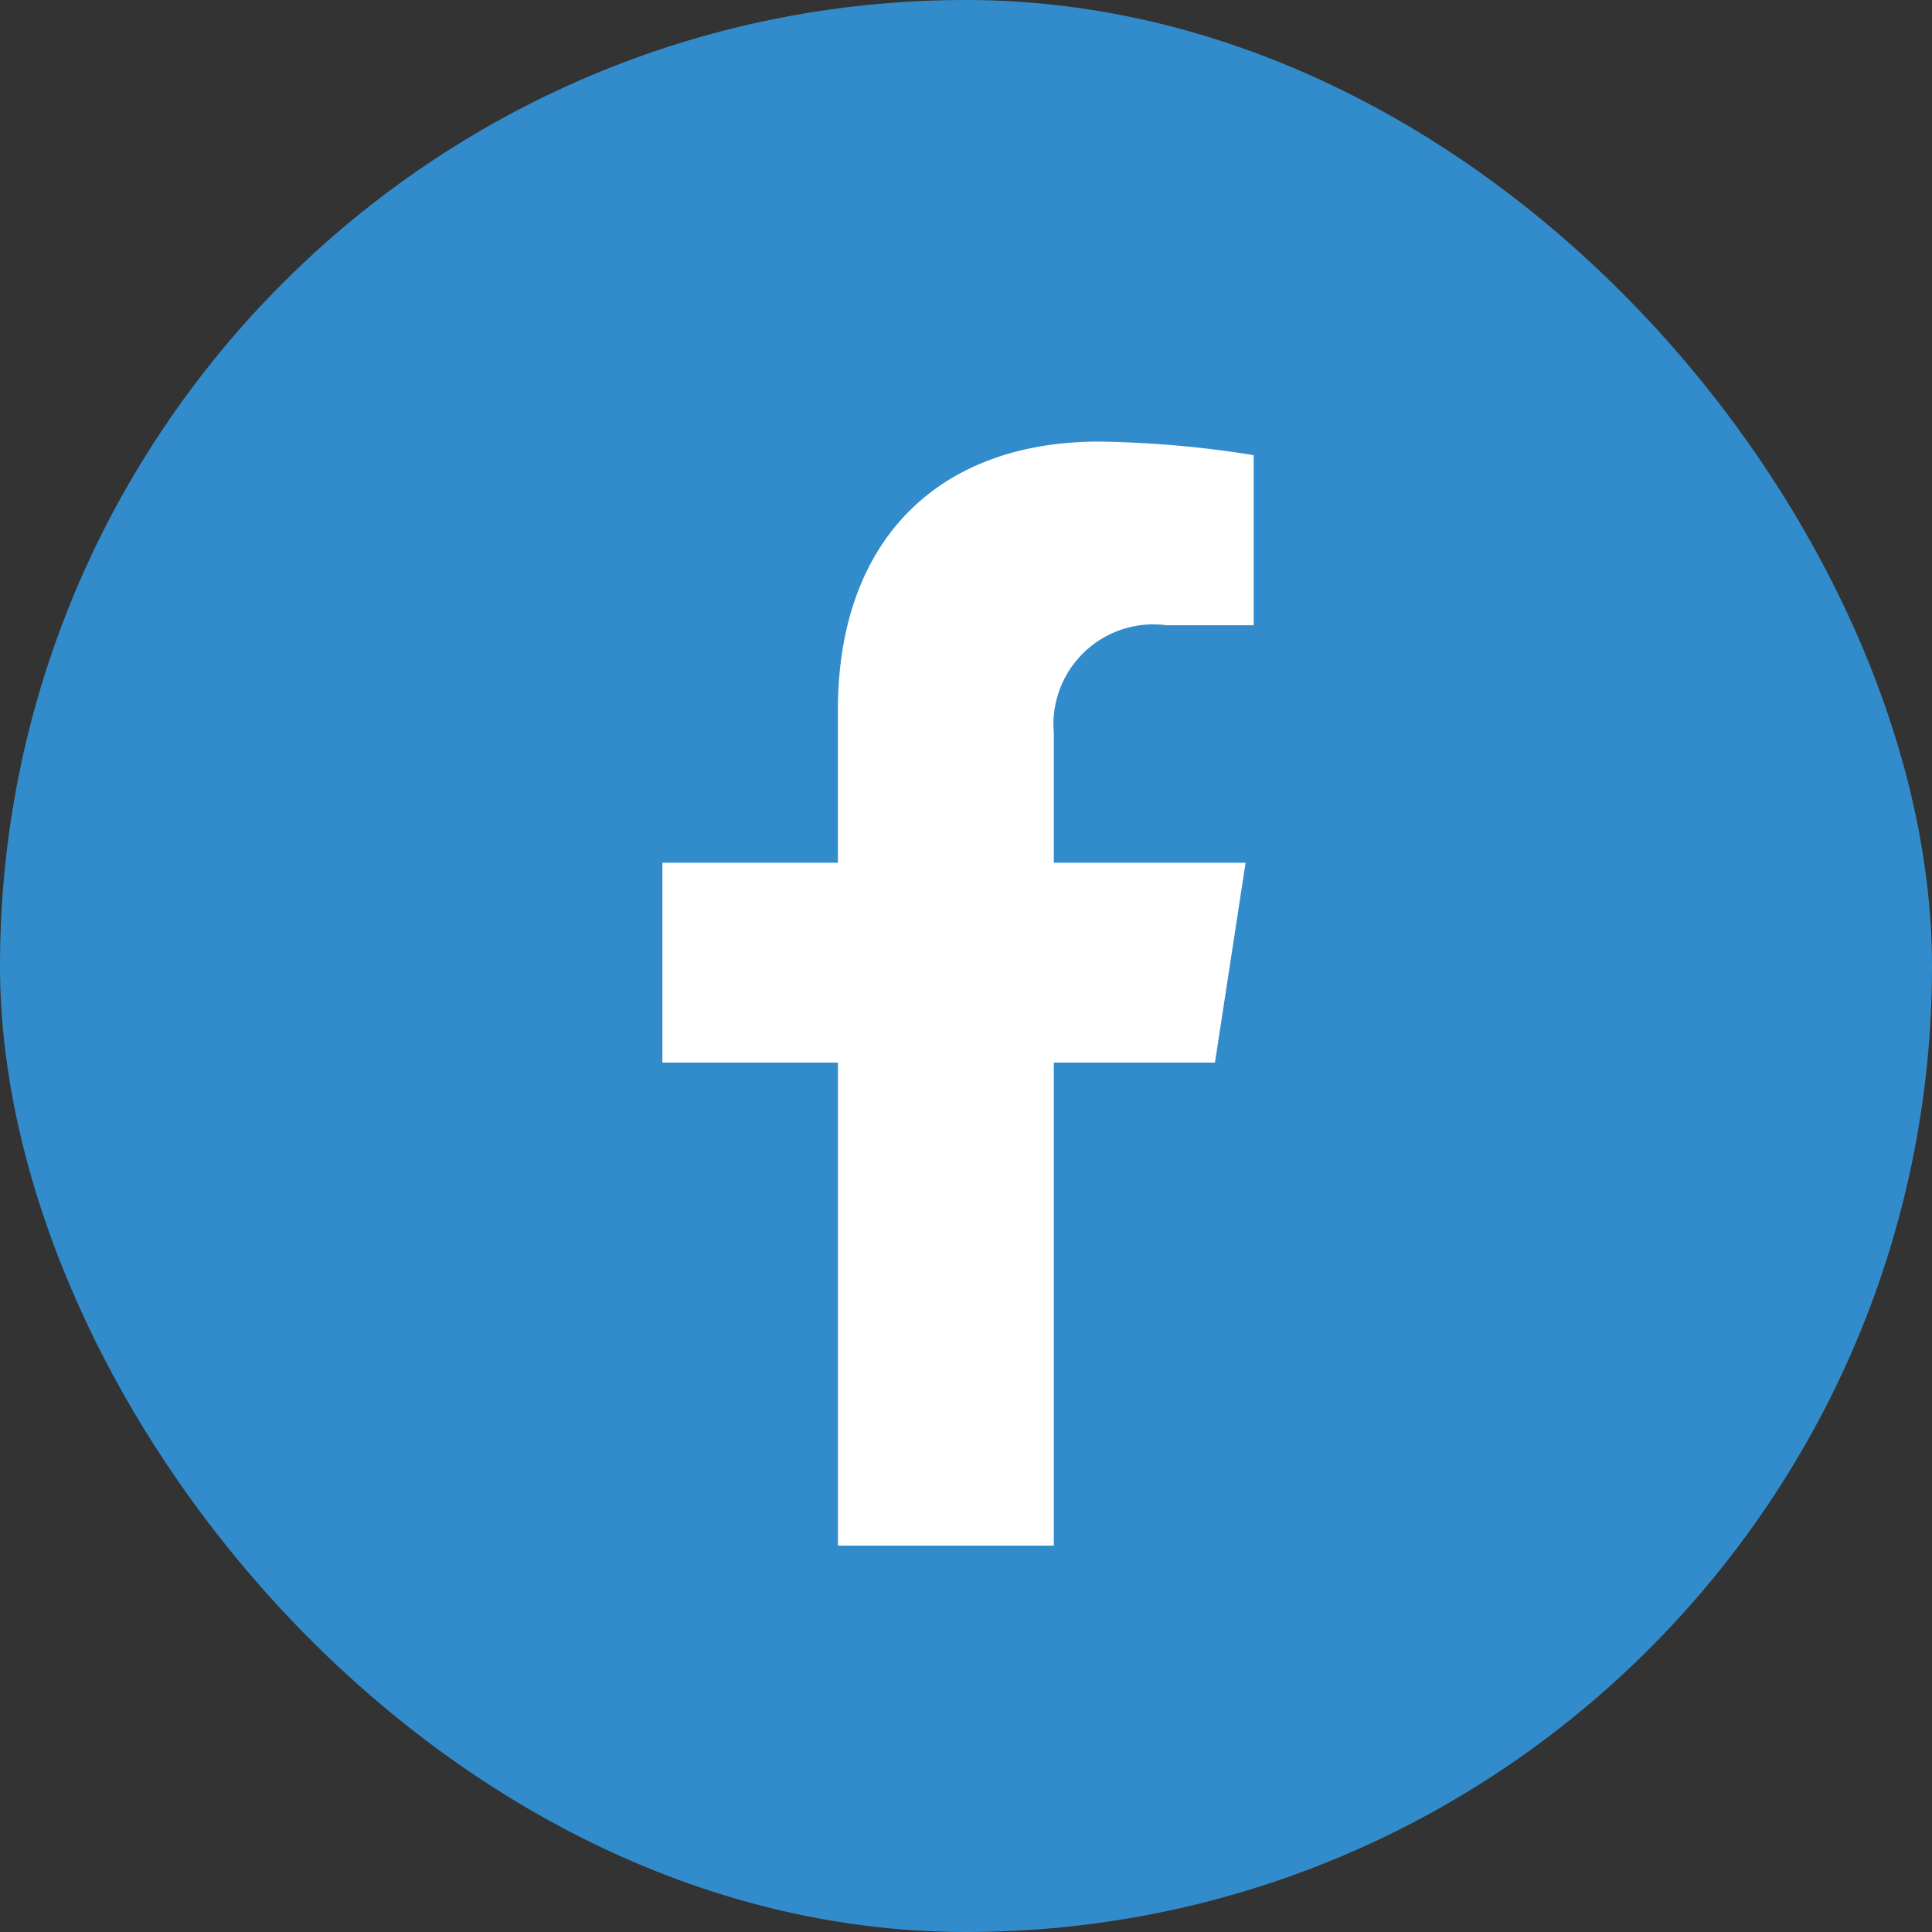
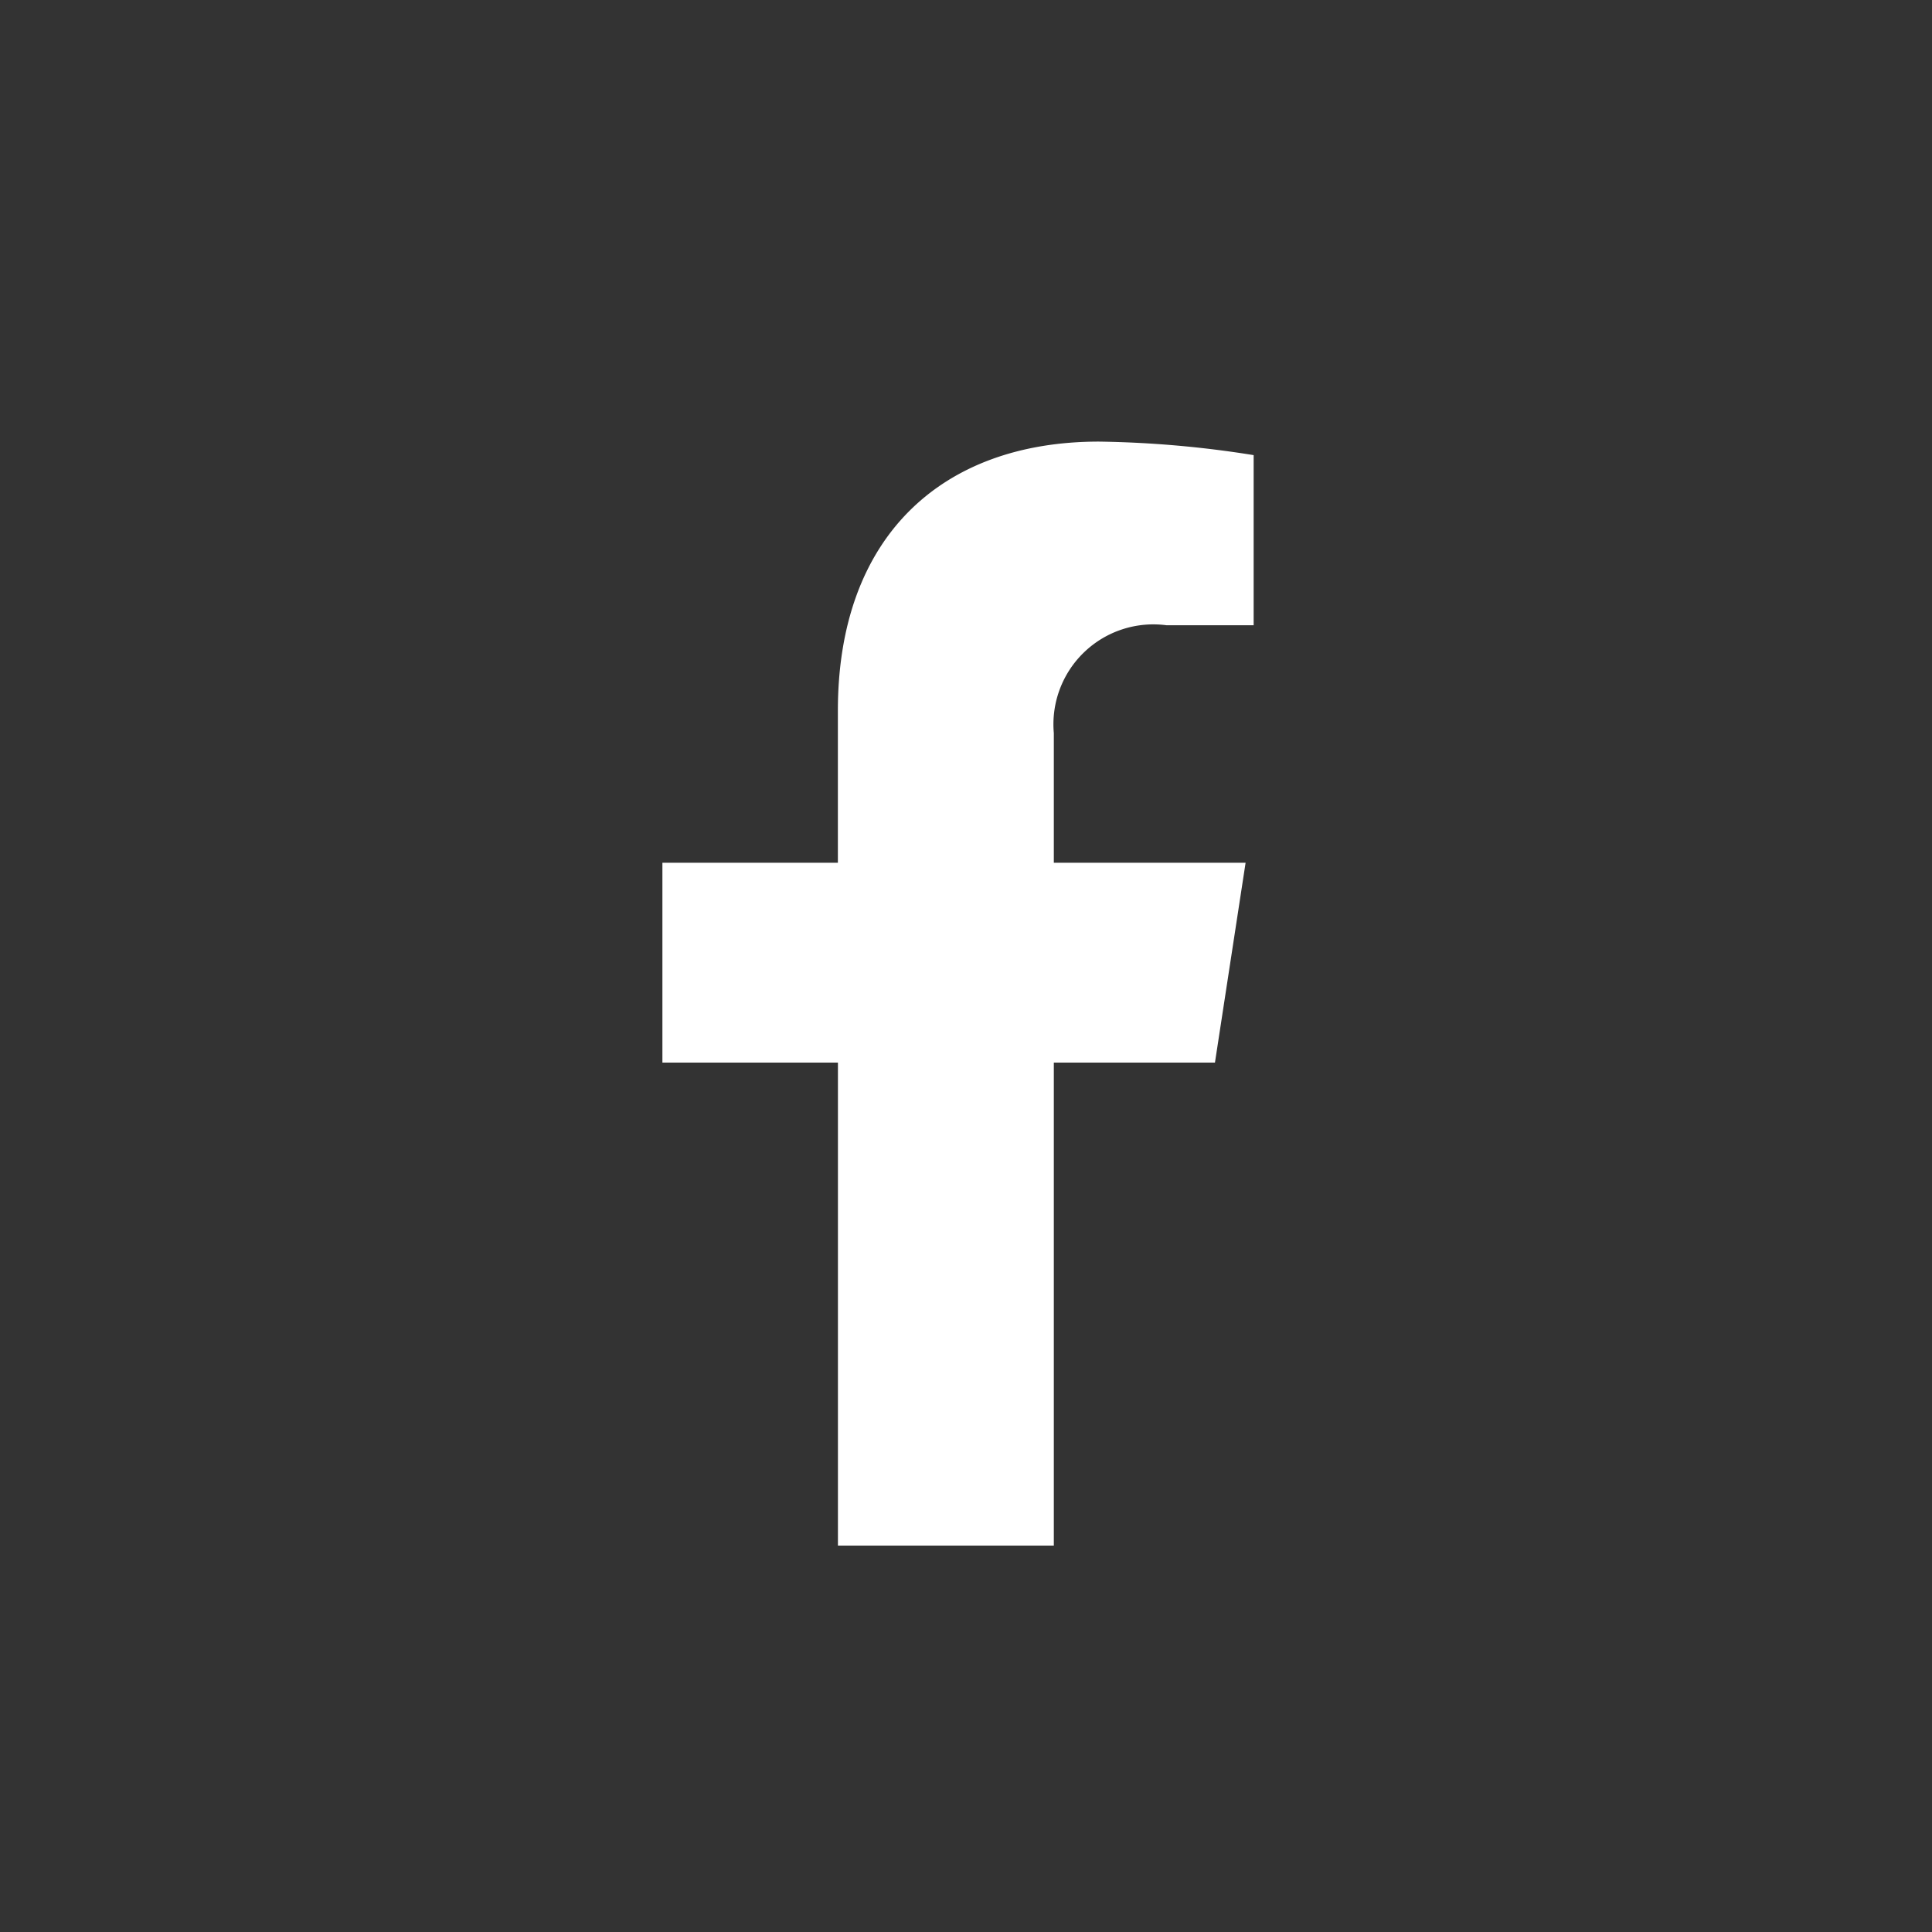
<svg xmlns="http://www.w3.org/2000/svg" width="35" height="35" viewBox="0 0 35 35">
  <rect x="0" y="0" width="35" height="35" fill="#333333" stroke="none" />
  <g transform="translate(-713 -5683)">
-     <rect width="35" height="35" rx="17.5" transform="translate(713 5683)" fill="#328ccc" />
    <path d="M11.619,11.25l.555-3.62H8.7V5.282a1.81,1.81,0,0,1,2.041-1.955h1.579V.245A19.254,19.254,0,0,0,9.518,0c-2.86,0-4.73,1.734-4.73,4.872V7.63H1.609v3.62H4.789V20H8.7V11.25Z" transform="translate(723.391 5691)" fill="#fff" />
  </g>
</svg>